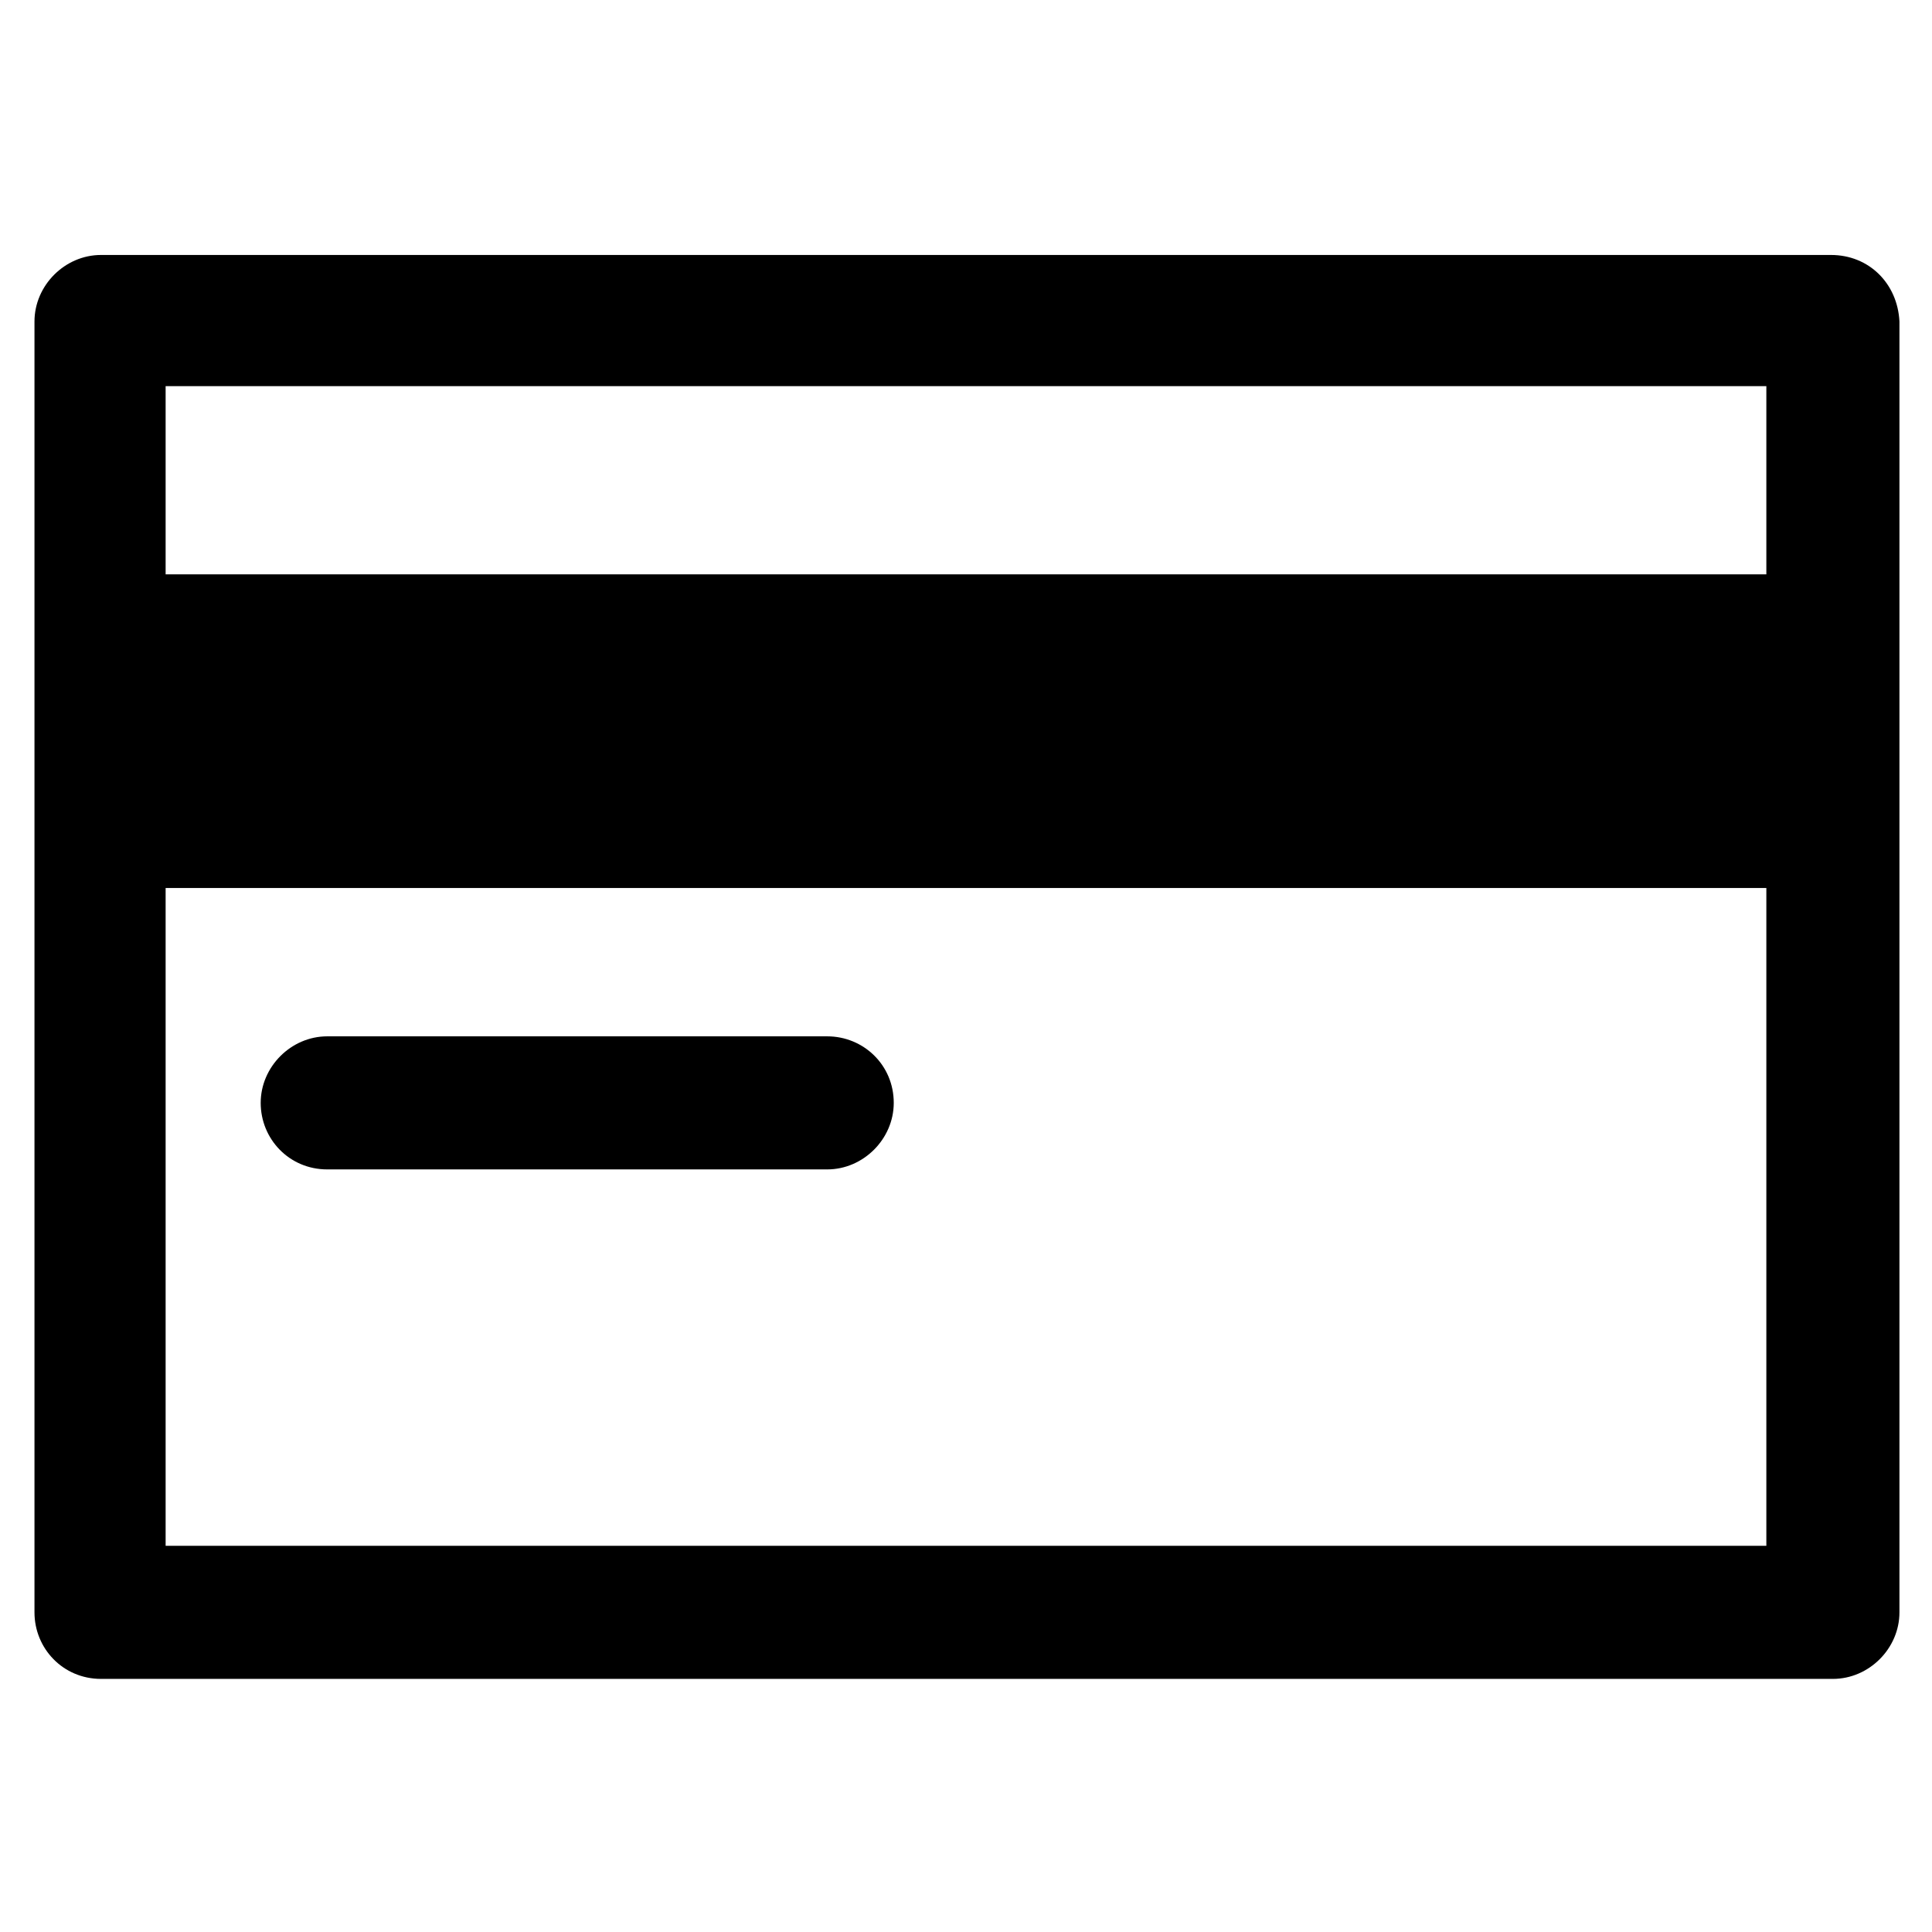
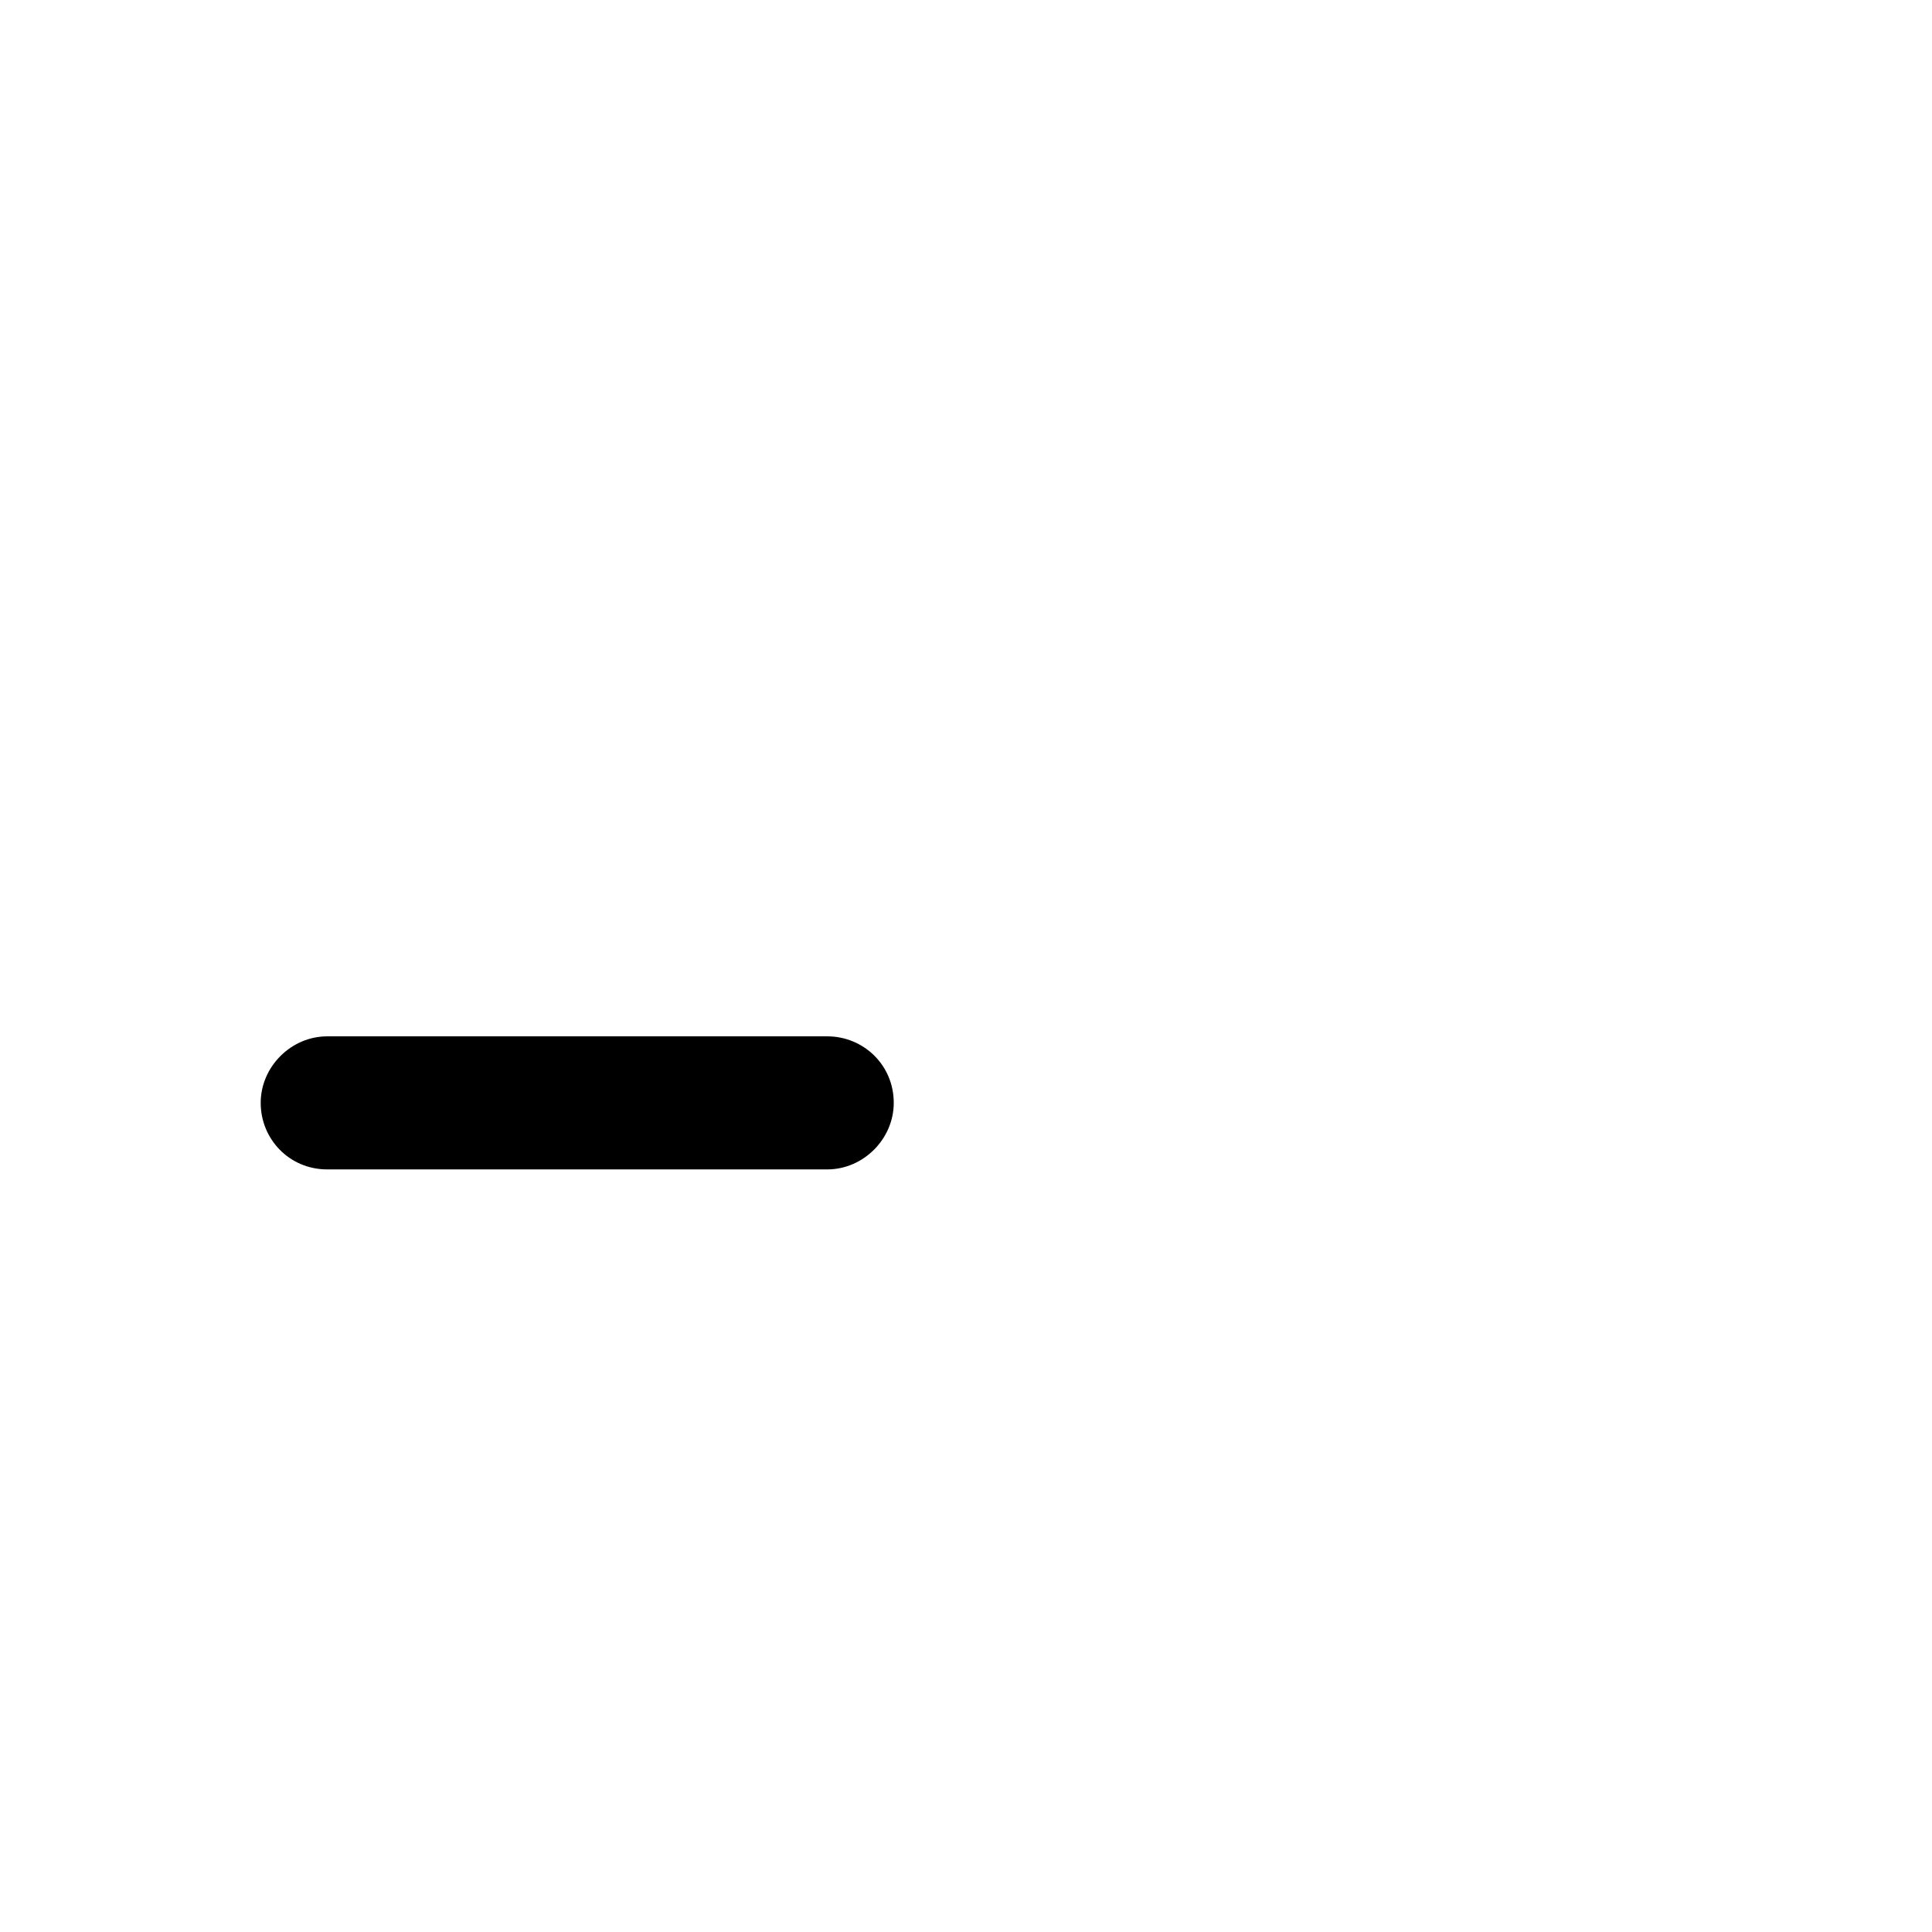
<svg xmlns="http://www.w3.org/2000/svg" fill="#000000" width="800px" height="800px" version="1.1" viewBox="144 144 512 512">
  <g>
-     <path d="m629.23 211.57h-458.46c-9.574 0-17.633 8.062-17.633 17.633v342.09c0 9.574 7.559 17.633 17.633 17.633h458.97c9.574 0 17.633-8.062 17.633-17.633v-342.09c-0.504-10.074-8.059-17.633-18.137-17.633zm-17.129 34.762v49.879h-424.21v-49.879zm-424.21 307.32v-174.32h424.21v174.32z" />
    <path d="m363.22 418.64h-132.5c-9.574 0-17.633 8.062-17.633 17.633 0 9.574 7.559 17.633 17.633 17.633h132.5c9.574 0 17.633-8.062 17.633-17.633 0.004-10.078-8.059-17.633-17.633-17.633z" />
  </g>
</svg>